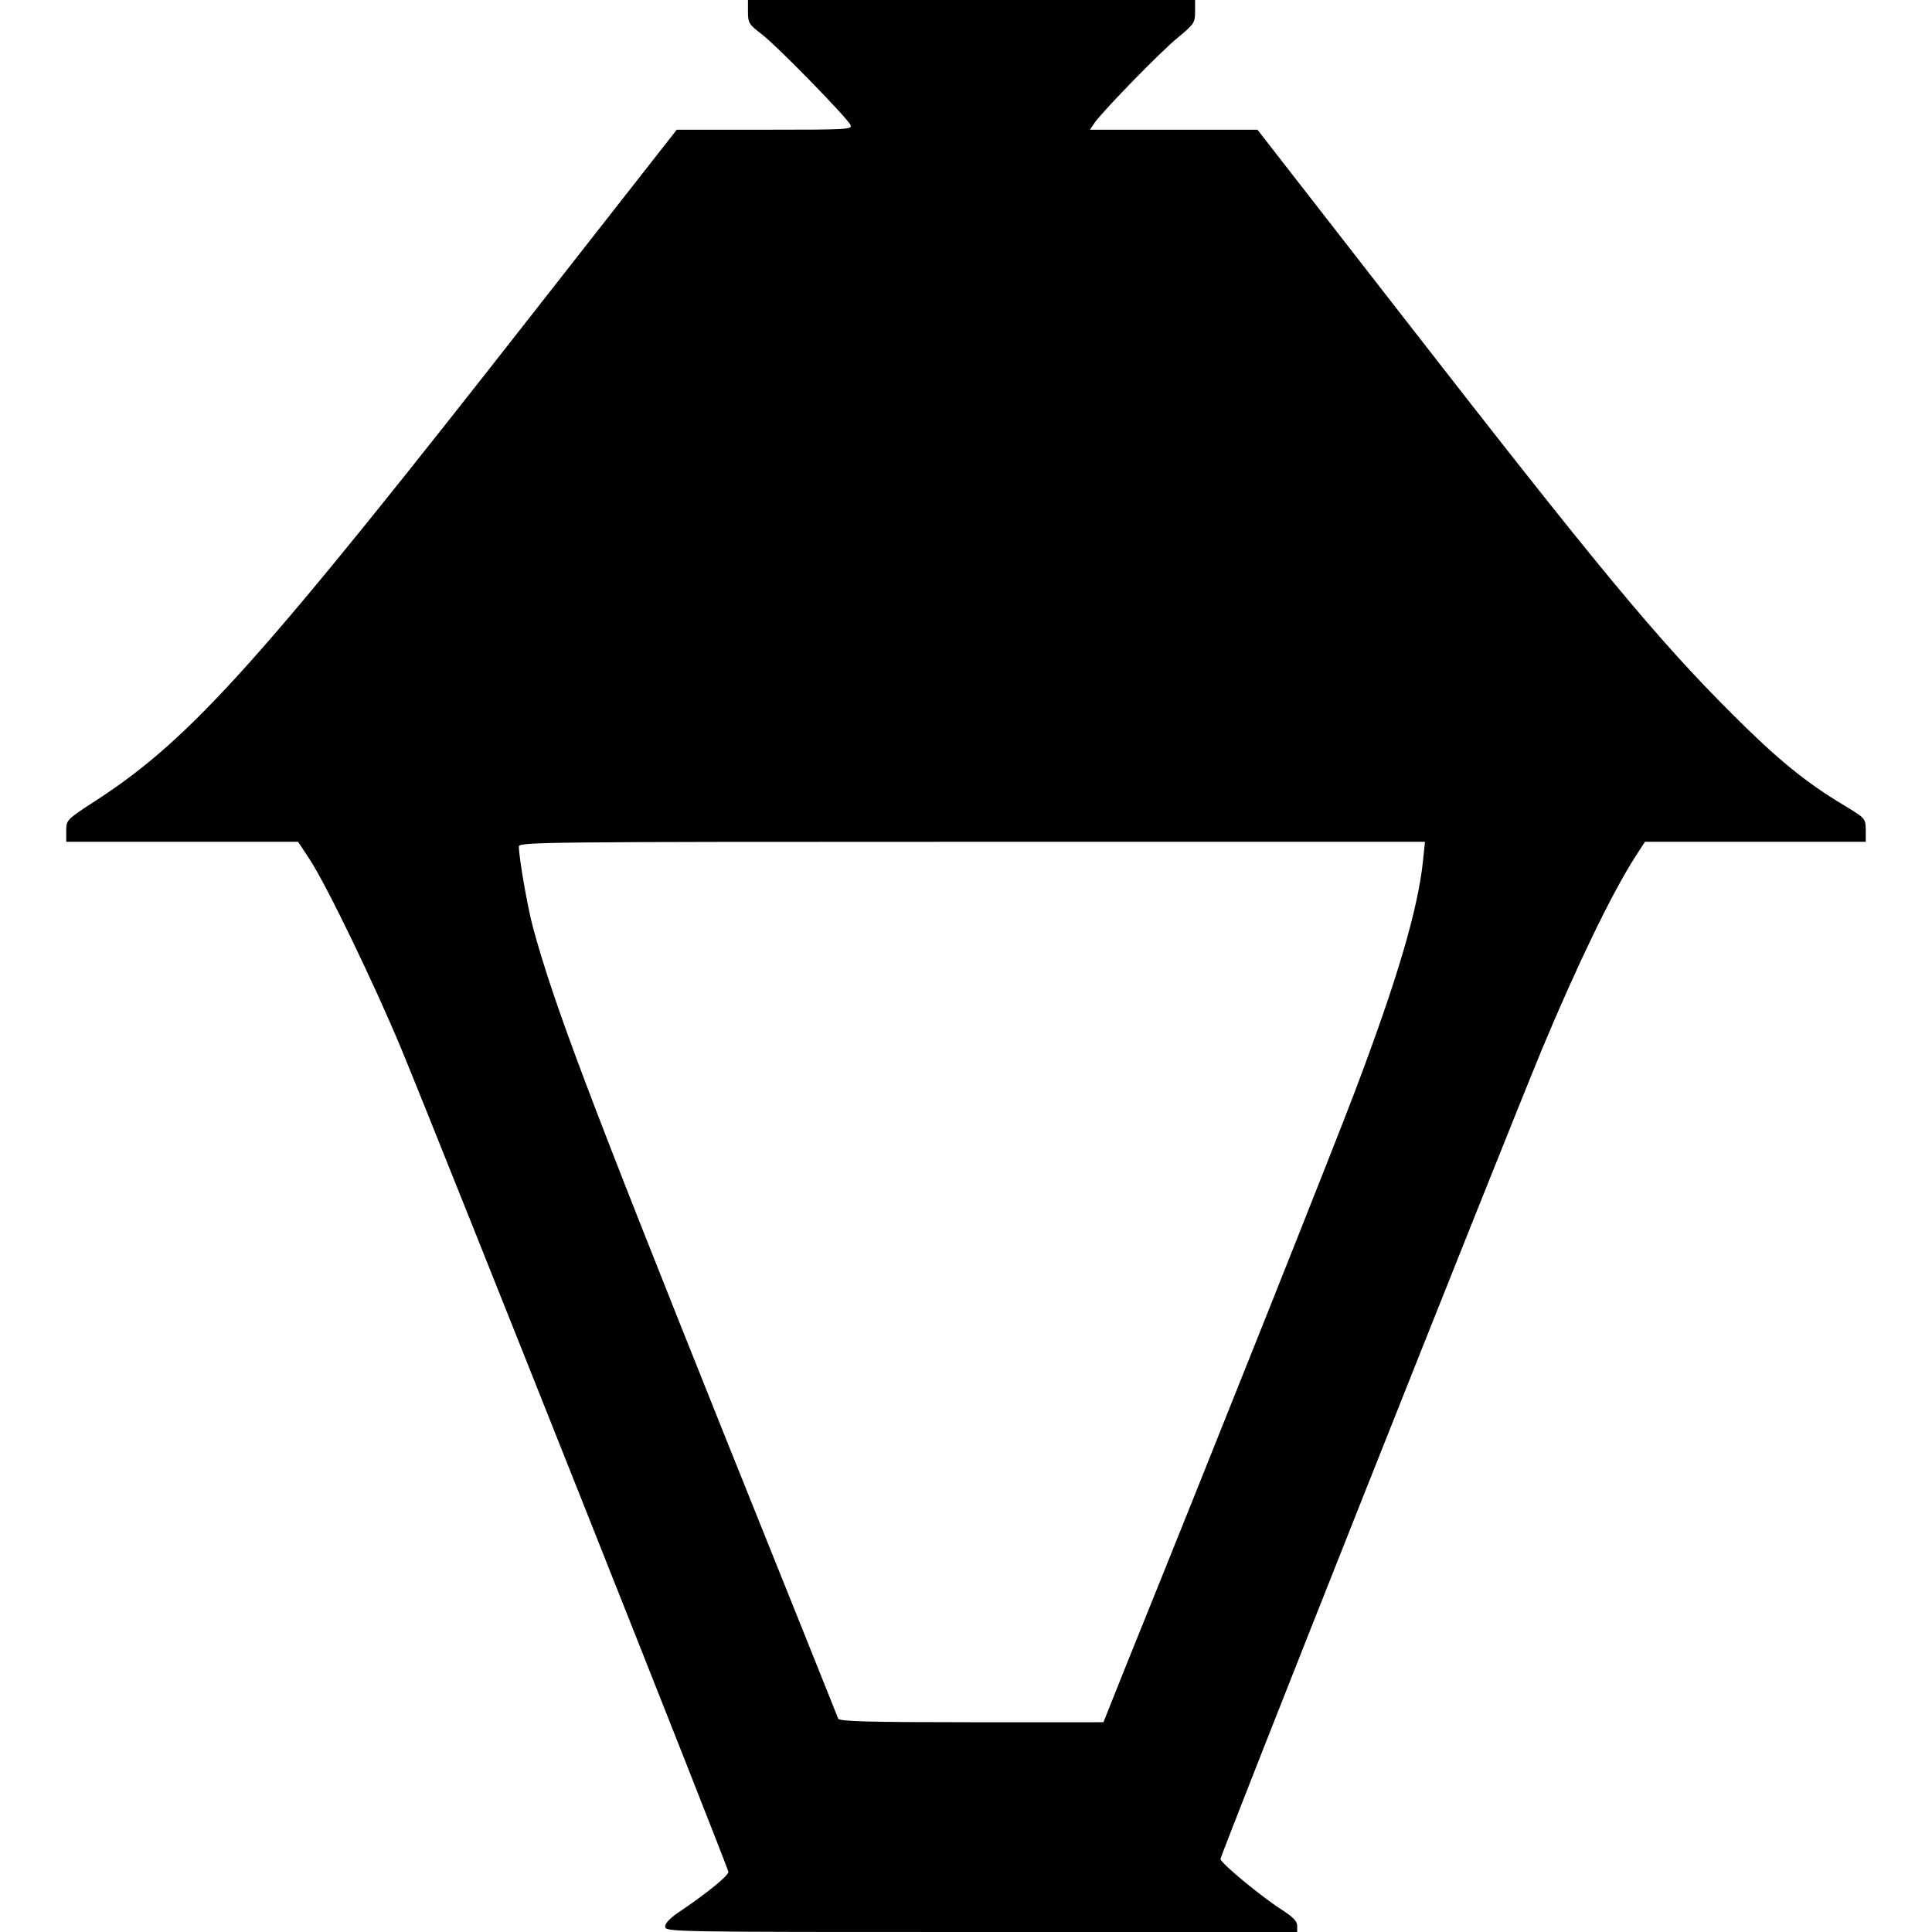
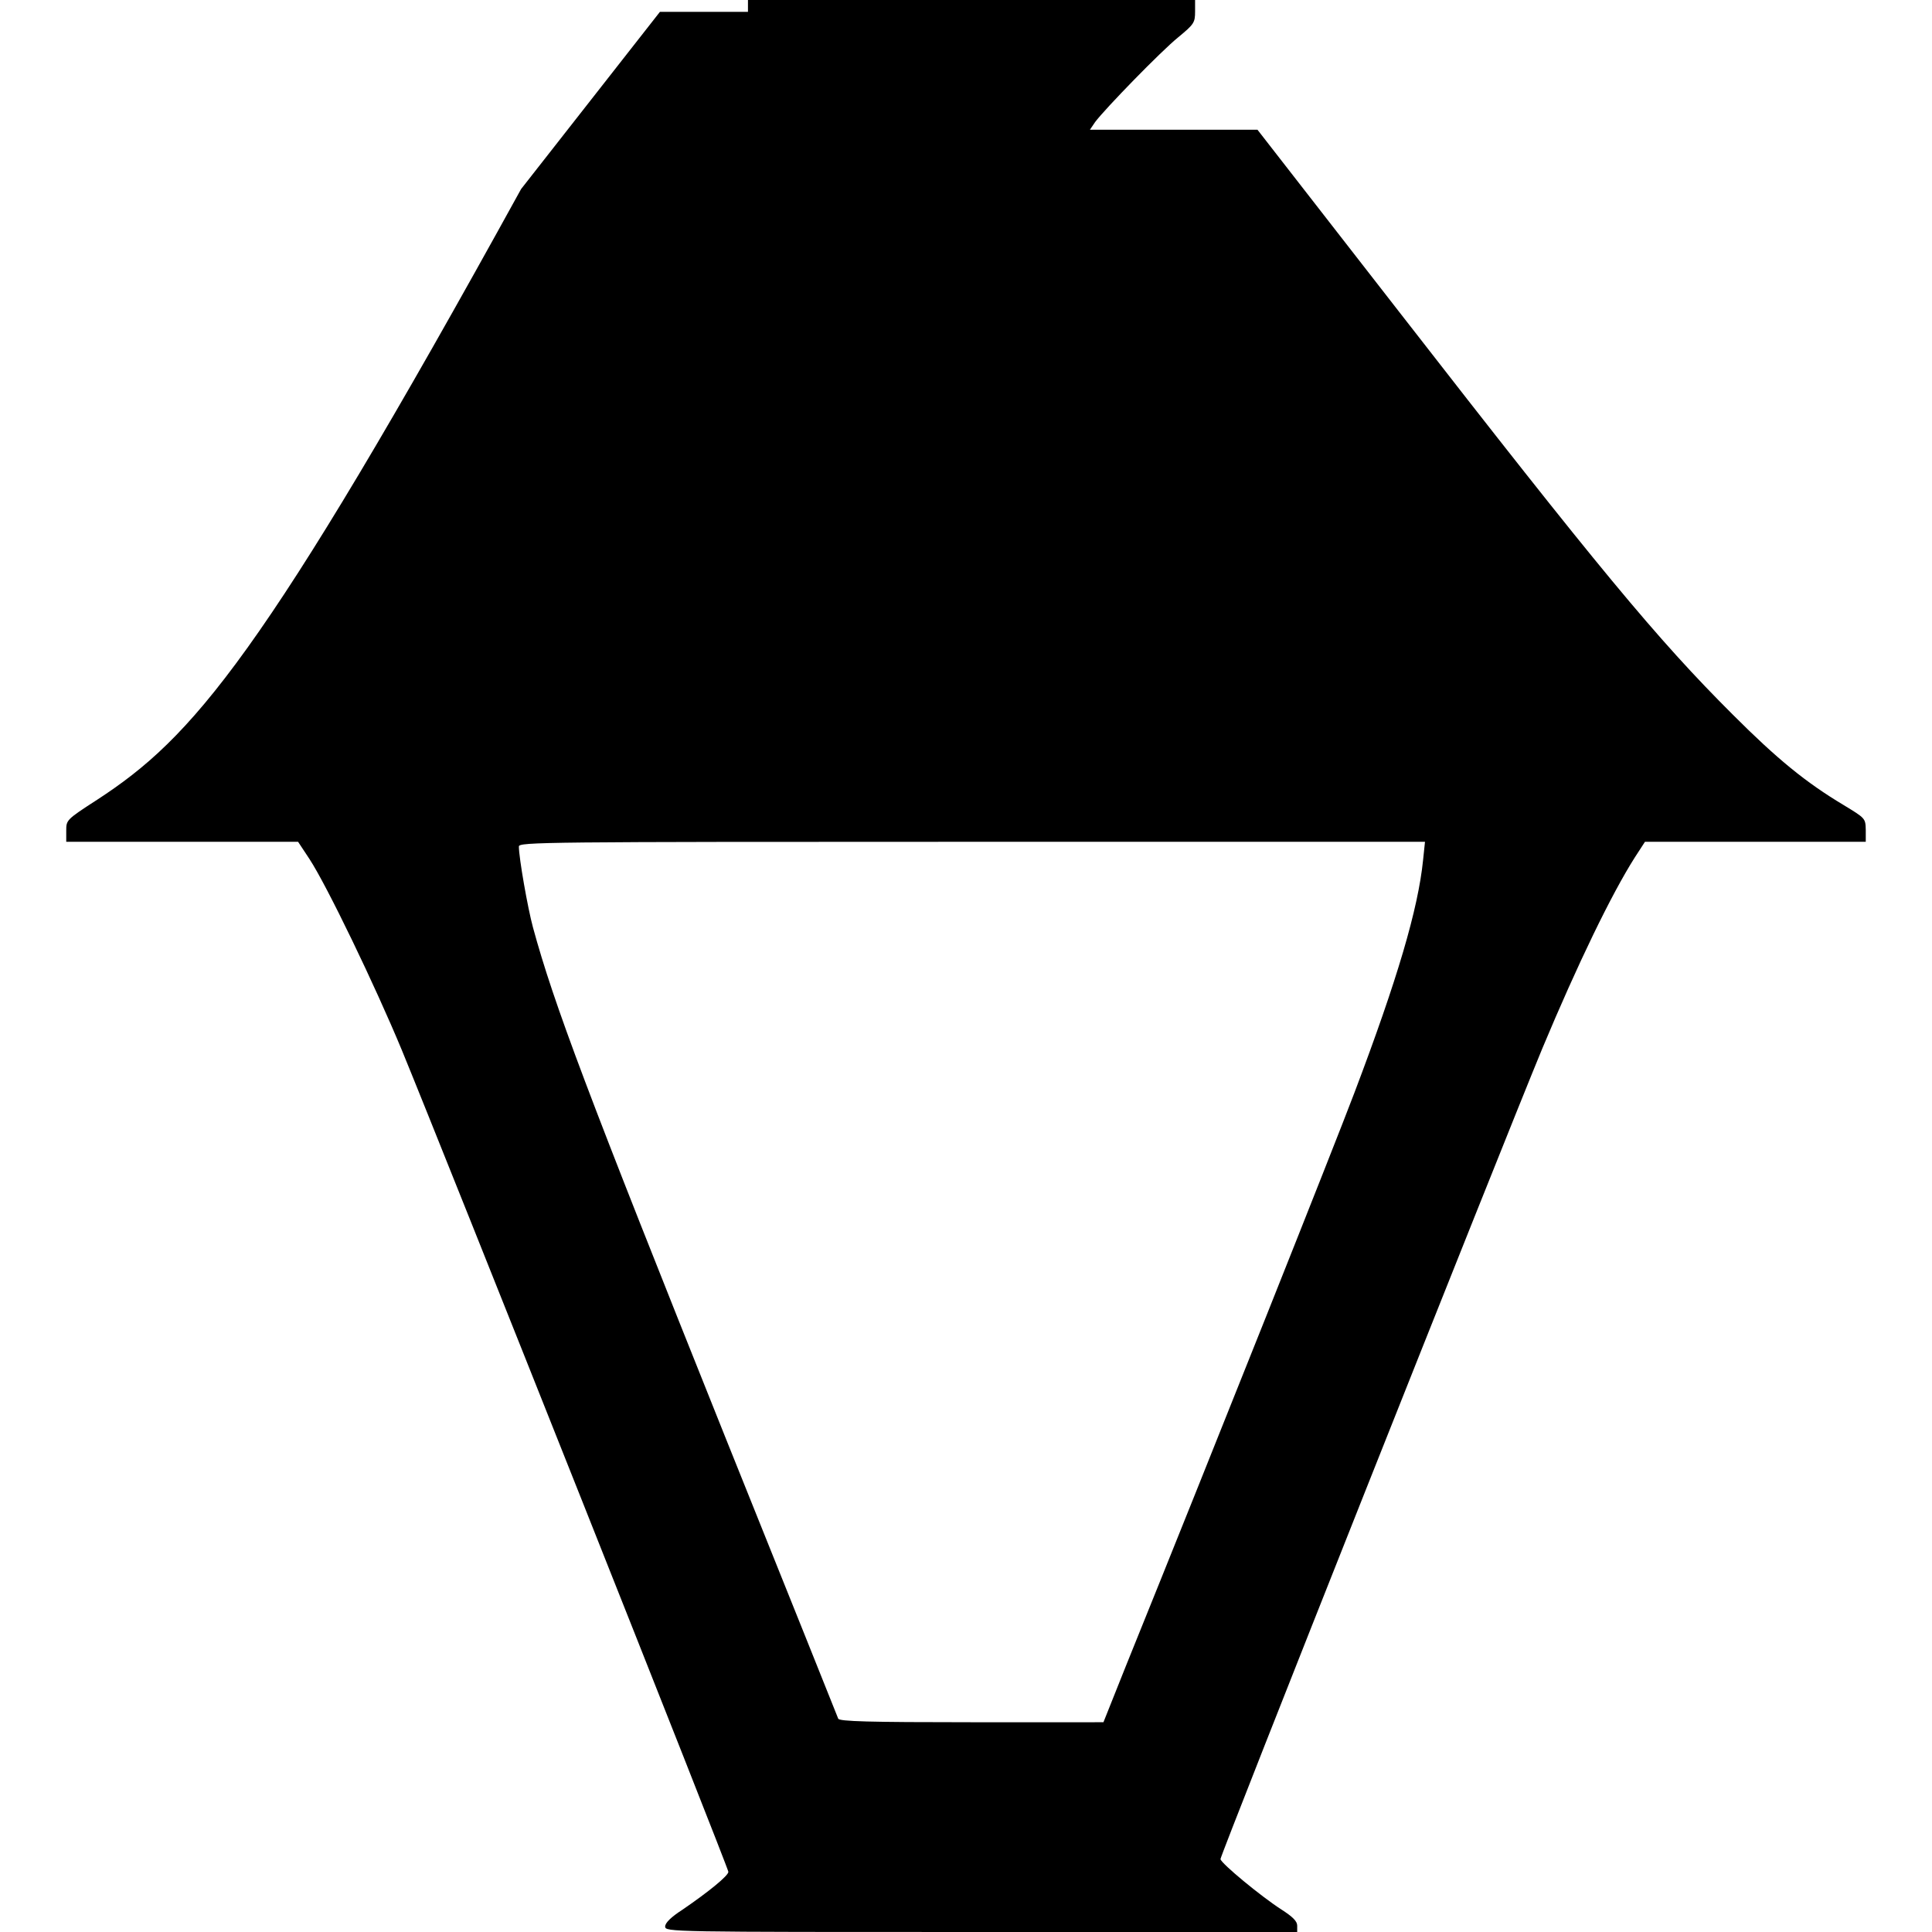
<svg xmlns="http://www.w3.org/2000/svg" version="1.0" width="933.333" height="933.333" viewBox="0 0 700 700">
-   <path d="M271 4.3c0 4 .4 4.6 5 8.1 5.4 4.1 30.5 29.8 32.1 32.8.9 1.7-.5 1.8-31 1.8h-31.9l-50.3 64.2C94.9 239 69.6 267.3 35.3 289.7 24 297 24 297.1 24 301v4h84l4.1 6.2c6.3 9.6 23.8 45.9 33.5 69.3C161.2 418.4 264 677 263.9 678.2c0 1.4-7.1 7.2-16.6 13.7-4.2 2.7-6.3 4.8-6.3 6.1 0 2 1.4 2 114.5 2H470v-2.3c0-1.6-1.6-3.2-5.8-5.9-7.3-4.7-21.6-16.5-22-18.2-.2-1.1 101.7-257.7 116.6-293.7 12.8-30.6 25.1-56 33.5-69.2l3.7-5.7h80v-4.3c-.1-4.2-.1-4.2-8-9-13.7-8.2-24-16.6-40.1-32.7-27.5-27.4-48.9-53.3-120.8-145.8L455.6 47h-60.7l1.9-2.8c3.6-4.8 23.8-25.6 30.1-30.7 5.7-4.7 6.1-5.3 6.1-9.3V0H271v4.3zm244.6 307.4c-1.8 17.6-9.2 42.9-24.9 84.3-7.1 18.8-50.6 128.1-82.8 207.7l-8.1 20.3H352c-37.3 0-47.9-.3-48.3-1.3-.2-.6-18.7-46.7-41-102.2-49.9-124.6-62-156.6-69.6-184.5-1.9-7-5.1-25.2-5.1-29.3 0-1.6 8.5-1.7 164.1-1.7h164.2l-.7 6.7z" />
+   <path d="M271 4.3h-31.9l-50.3 64.2C94.9 239 69.6 267.3 35.3 289.7 24 297 24 297.1 24 301v4h84l4.1 6.2c6.3 9.6 23.8 45.9 33.5 69.3C161.2 418.4 264 677 263.9 678.2c0 1.4-7.1 7.2-16.6 13.7-4.2 2.7-6.3 4.8-6.3 6.1 0 2 1.4 2 114.5 2H470v-2.3c0-1.6-1.6-3.2-5.8-5.9-7.3-4.7-21.6-16.5-22-18.2-.2-1.1 101.7-257.7 116.6-293.7 12.8-30.6 25.1-56 33.5-69.2l3.7-5.7h80v-4.3c-.1-4.2-.1-4.2-8-9-13.7-8.2-24-16.6-40.1-32.7-27.5-27.4-48.9-53.3-120.8-145.8L455.6 47h-60.7l1.9-2.8c3.6-4.8 23.8-25.6 30.1-30.7 5.7-4.7 6.1-5.3 6.1-9.3V0H271v4.3zm244.6 307.4c-1.8 17.6-9.2 42.9-24.9 84.3-7.1 18.8-50.6 128.1-82.8 207.7l-8.1 20.3H352c-37.3 0-47.9-.3-48.3-1.3-.2-.6-18.7-46.7-41-102.2-49.9-124.6-62-156.6-69.6-184.5-1.9-7-5.1-25.2-5.1-29.3 0-1.6 8.5-1.7 164.1-1.7h164.2l-.7 6.7z" />
</svg>